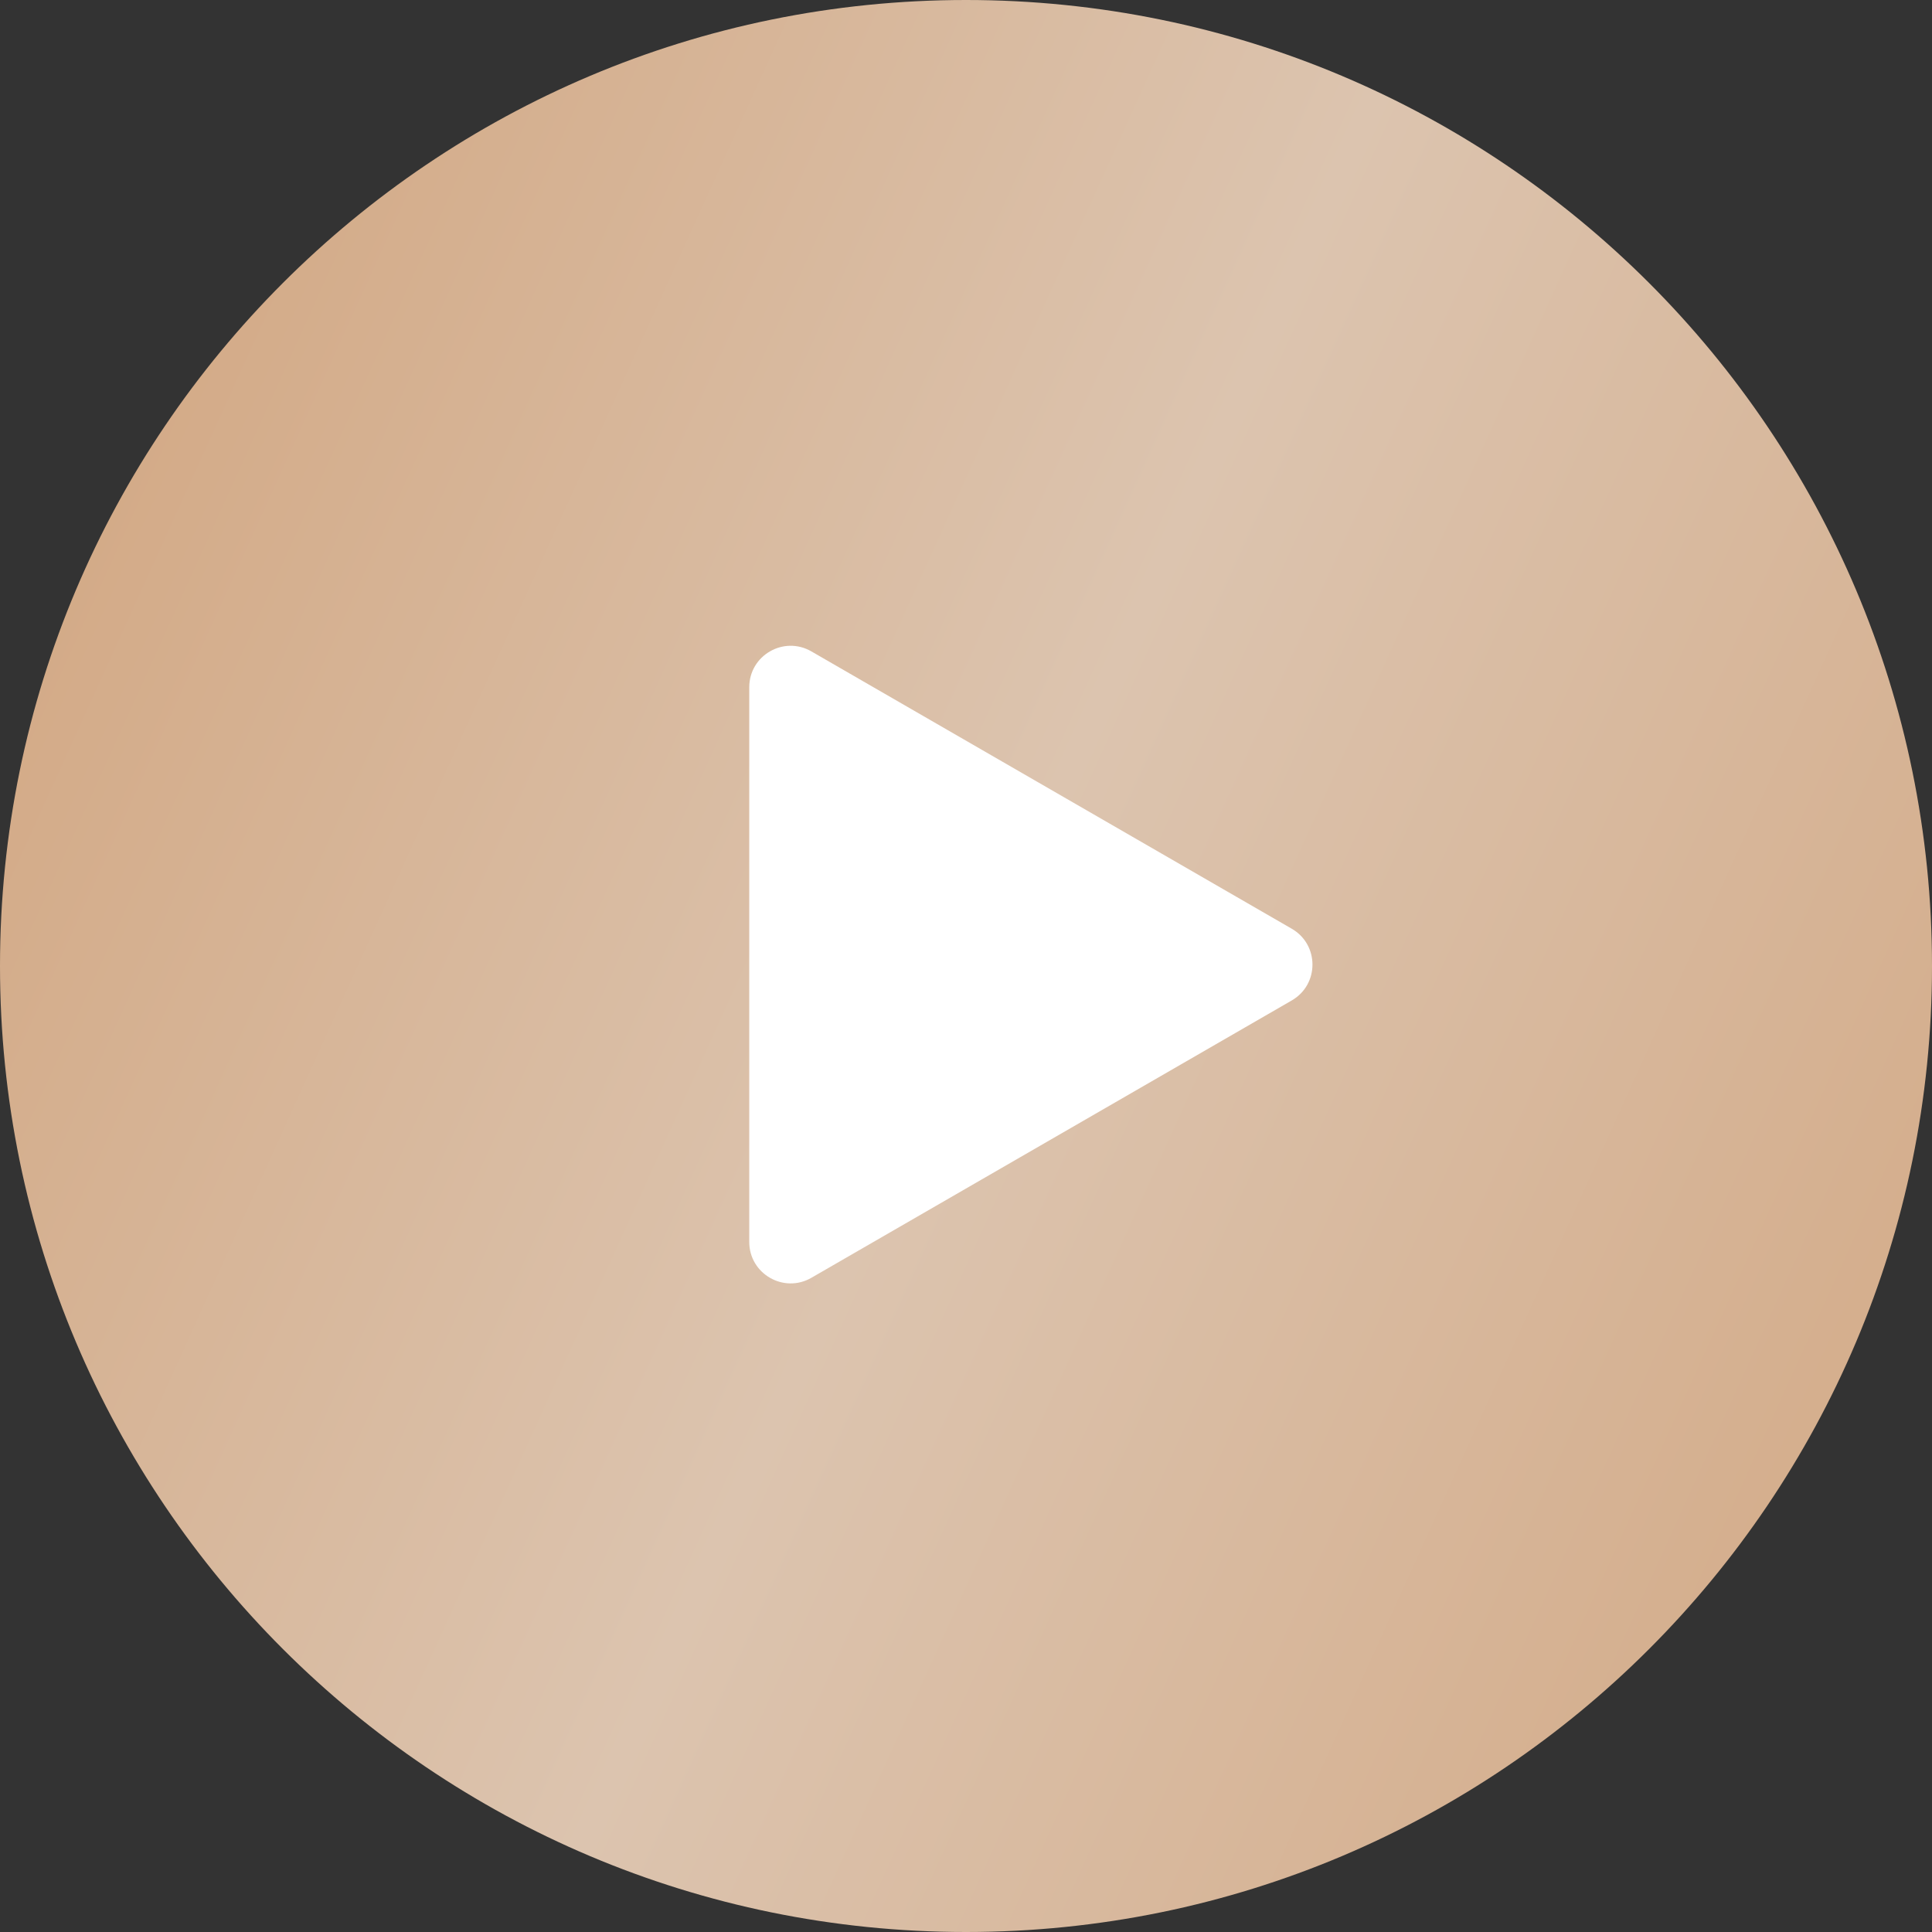
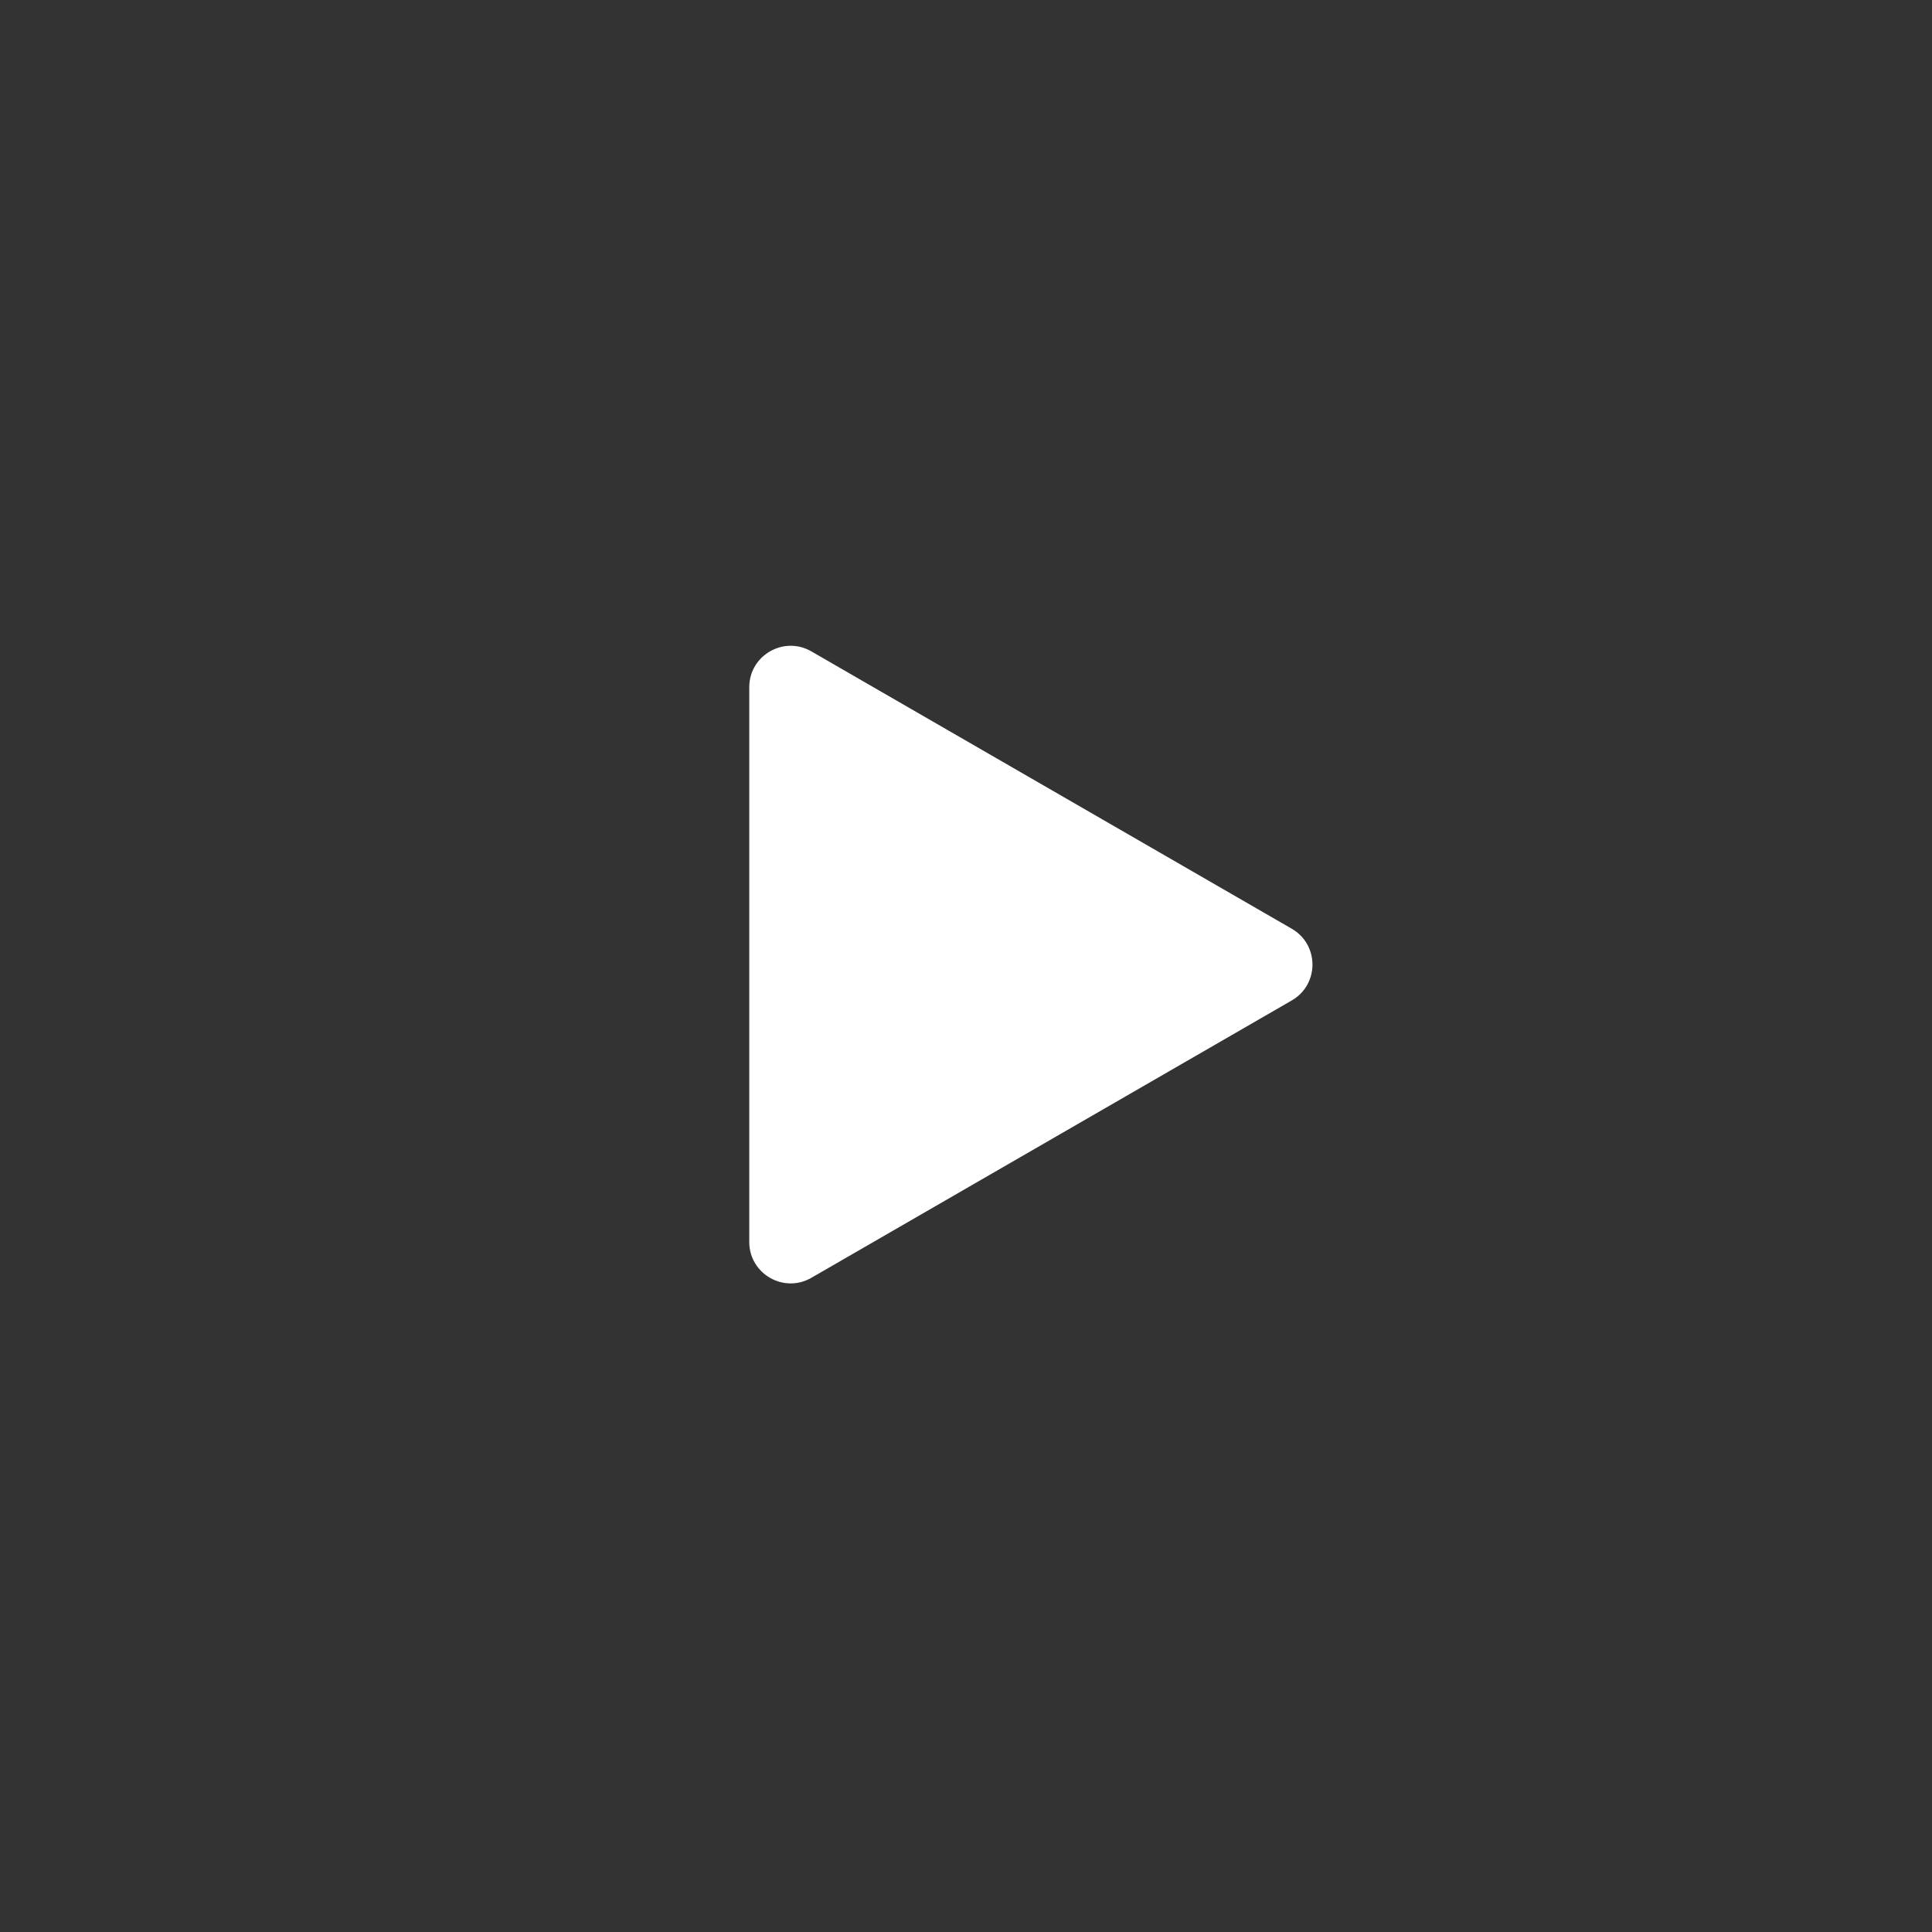
<svg xmlns="http://www.w3.org/2000/svg" width="140" height="140" viewBox="0 0 140 140" fill="none">
  <rect x="0" y="0" width="140" height="140" fill="#333333" stroke="none" />
-   <path d="M140 70C140 108.66 108.66 140 70 140C31.34 140 0 108.66 0 70C0 31.34 31.34 0 70 0C108.66 0 140 31.34 140 70Z" fill="url(#paint0_linear_2016_92)" />
-   <path d="M54.294 49.8C54.294 47.49 56.794 46.047 58.794 47.202L93.606 67.3C95.606 68.455 95.606 71.342 93.606 72.496L58.794 92.595C56.794 93.749 54.294 92.306 54.294 89.997L54.294 49.8Z" fill="white" />
+   <path d="M54.294 49.8C54.294 47.49 56.794 46.047 58.794 47.202L93.606 67.3C95.606 68.455 95.606 71.342 93.606 72.496L58.794 92.595C56.794 93.749 54.294 92.306 54.294 89.997Z" fill="white" />
  <defs>
    <linearGradient id="paint0_linear_2016_92" x1="1.15027e-06" y1="27.674" x2="159.587" y2="100.091" gradientUnits="userSpaceOnUse">
      <stop stop-color="#D2A782" />
      <stop offset="0.469" stop-color="#DCC4AF" />
      <stop offset="1" stop-color="#D2A782" />
    </linearGradient>
  </defs>
</svg>